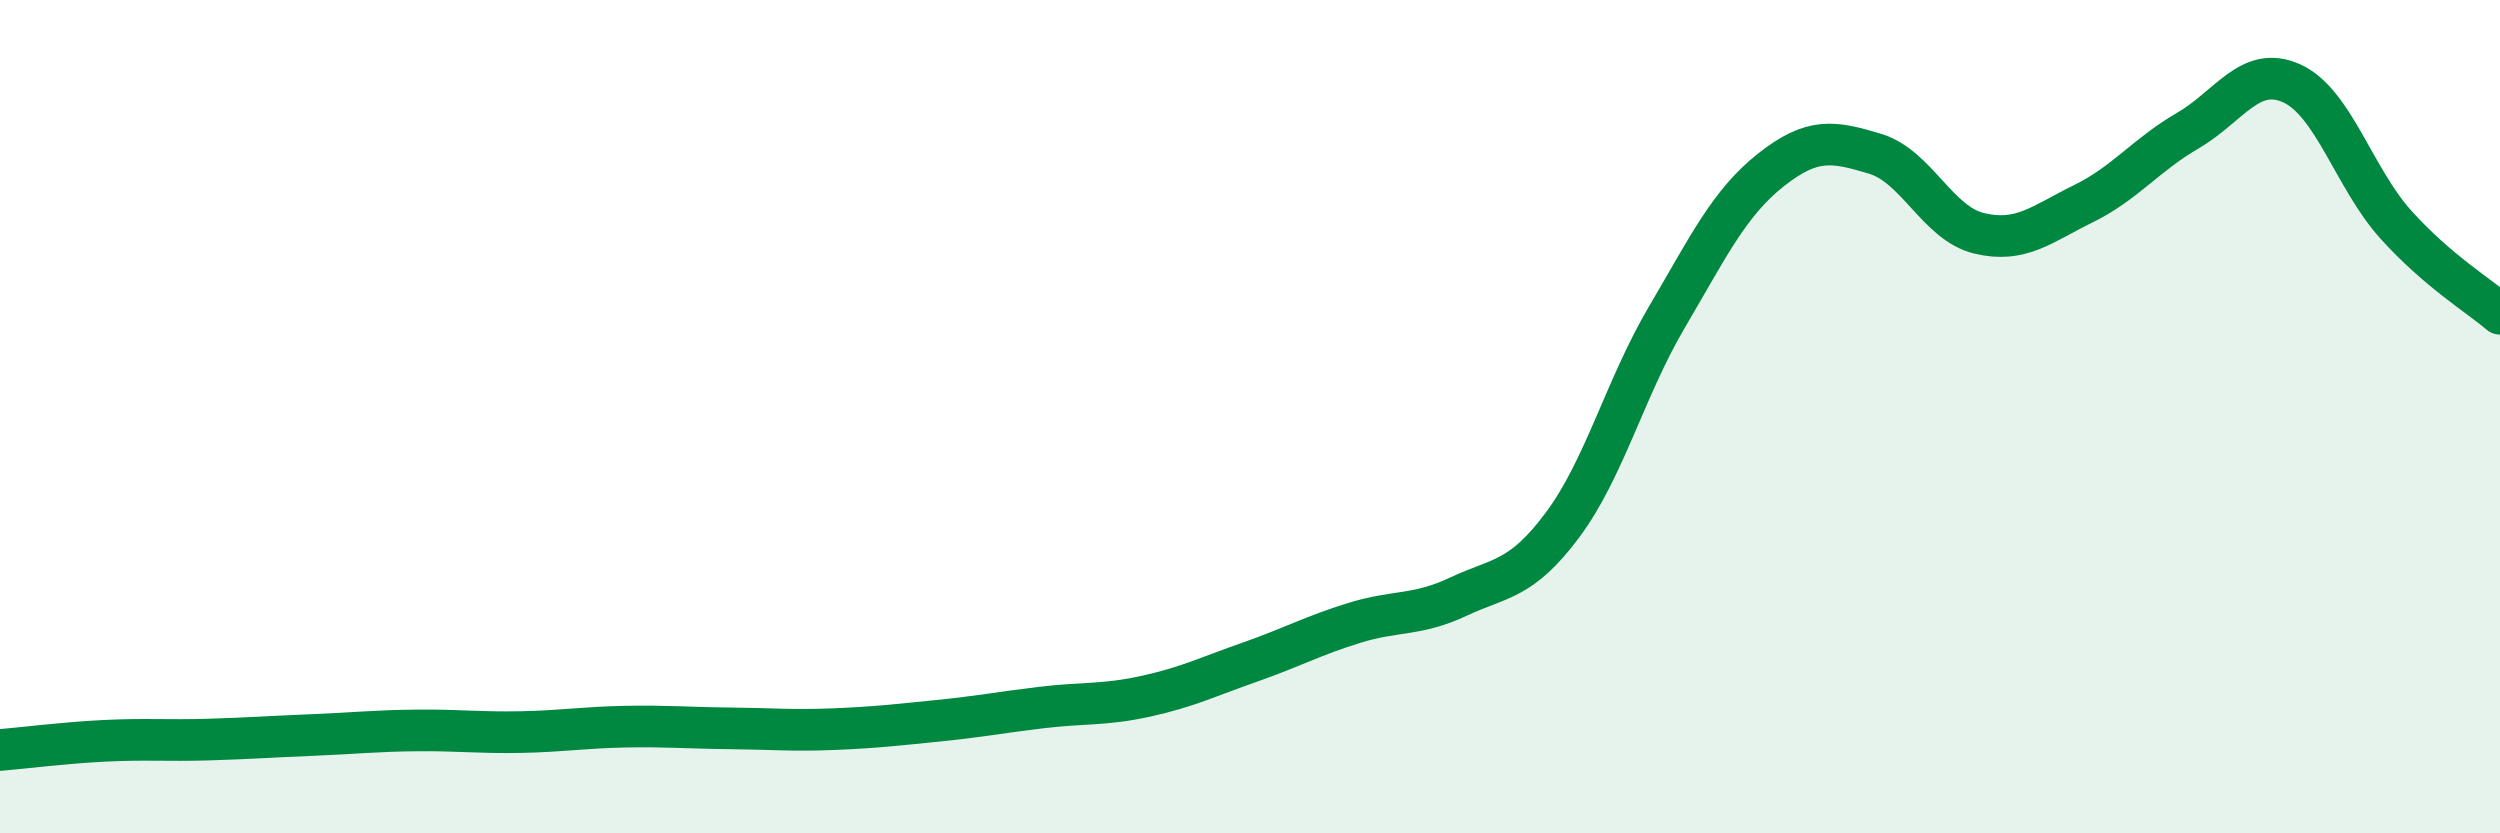
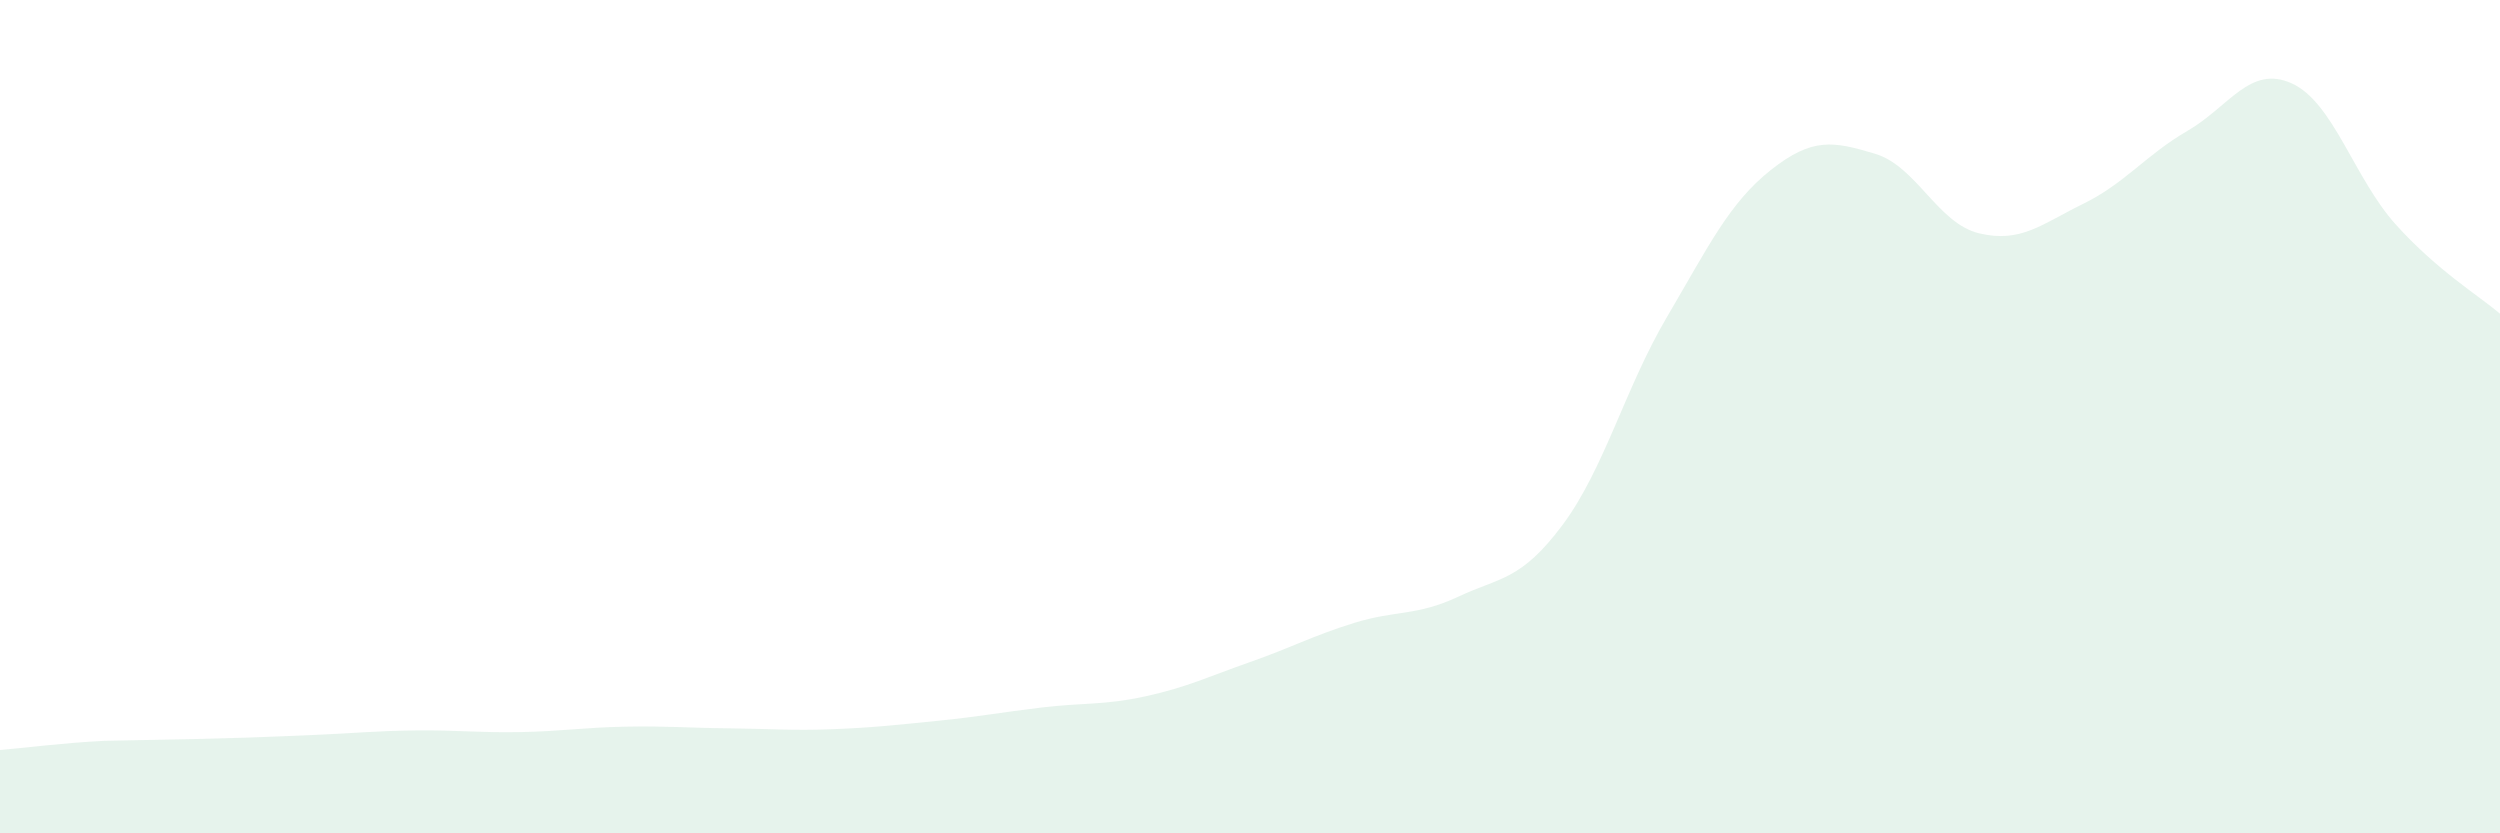
<svg xmlns="http://www.w3.org/2000/svg" width="60" height="20" viewBox="0 0 60 20">
-   <path d="M 0,18 C 0.5,17.96 1.5,17.83 2.5,17.78 C 3.5,17.73 4,17.78 5,17.75 C 6,17.72 6.5,17.68 7.5,17.64 C 8.5,17.6 9,17.54 10,17.53 C 11,17.52 11.5,17.59 12.5,17.57 C 13.5,17.55 14,17.46 15,17.44 C 16,17.42 16.5,17.47 17.5,17.48 C 18.5,17.49 19,17.54 20,17.5 C 21,17.46 21.5,17.4 22.5,17.3 C 23.5,17.2 24,17.1 25,16.98 C 26,16.86 26.5,16.93 27.5,16.71 C 28.5,16.49 29,16.24 30,15.89 C 31,15.54 31.5,15.26 32.5,14.95 C 33.5,14.64 34,14.79 35,14.32 C 36,13.85 36.5,13.94 37.5,12.6 C 38.5,11.26 39,9.32 40,7.62 C 41,5.92 41.5,4.87 42.5,4.08 C 43.5,3.29 44,3.39 45,3.69 C 46,3.99 46.5,5.36 47.5,5.6 C 48.5,5.84 49,5.38 50,4.89 C 51,4.4 51.5,3.72 52.5,3.14 C 53.5,2.56 54,1.55 55,2 C 56,2.45 56.5,4.28 57.5,5.39 C 58.5,6.5 59.5,7.1 60,7.53L60 20L0 20Z" fill="#008740" opacity="0.1" stroke-linecap="round" stroke-linejoin="round" />
-   <path d="M 0,18 C 0.5,17.96 1.5,17.83 2.5,17.78 C 3.5,17.73 4,17.78 5,17.75 C 6,17.72 6.5,17.68 7.5,17.64 C 8.5,17.6 9,17.54 10,17.53 C 11,17.52 11.5,17.59 12.5,17.57 C 13.5,17.55 14,17.46 15,17.44 C 16,17.42 16.5,17.47 17.5,17.48 C 18.5,17.49 19,17.54 20,17.5 C 21,17.46 21.5,17.4 22.5,17.3 C 23.5,17.2 24,17.1 25,16.98 C 26,16.86 26.5,16.93 27.5,16.71 C 28.5,16.49 29,16.24 30,15.89 C 31,15.54 31.5,15.26 32.5,14.95 C 33.5,14.64 34,14.79 35,14.32 C 36,13.85 36.5,13.94 37.5,12.6 C 38.5,11.26 39,9.32 40,7.62 C 41,5.92 41.5,4.87 42.5,4.08 C 43.5,3.29 44,3.39 45,3.69 C 46,3.99 46.5,5.36 47.5,5.6 C 48.5,5.84 49,5.38 50,4.89 C 51,4.4 51.5,3.72 52.5,3.14 C 53.5,2.56 54,1.55 55,2 C 56,2.45 56.5,4.28 57.5,5.39 C 58.5,6.5 59.5,7.1 60,7.53" stroke="#008740" stroke-width="1" fill="none" stroke-linecap="round" stroke-linejoin="round" />
+   <path d="M 0,18 C 0.5,17.96 1.5,17.83 2.5,17.78 C 6,17.72 6.5,17.68 7.5,17.64 C 8.5,17.6 9,17.54 10,17.53 C 11,17.52 11.5,17.59 12.5,17.57 C 13.5,17.55 14,17.46 15,17.44 C 16,17.42 16.5,17.47 17.5,17.48 C 18.5,17.49 19,17.54 20,17.5 C 21,17.46 21.5,17.4 22.5,17.3 C 23.5,17.2 24,17.1 25,16.98 C 26,16.86 26.5,16.93 27.5,16.71 C 28.5,16.49 29,16.24 30,15.89 C 31,15.54 31.5,15.26 32.5,14.95 C 33.5,14.64 34,14.79 35,14.32 C 36,13.85 36.5,13.94 37.5,12.6 C 38.5,11.26 39,9.32 40,7.62 C 41,5.92 41.5,4.87 42.5,4.08 C 43.5,3.29 44,3.39 45,3.69 C 46,3.99 46.5,5.36 47.5,5.6 C 48.5,5.84 49,5.38 50,4.89 C 51,4.4 51.5,3.72 52.5,3.14 C 53.5,2.56 54,1.55 55,2 C 56,2.45 56.5,4.28 57.5,5.39 C 58.5,6.5 59.5,7.1 60,7.53L60 20L0 20Z" fill="#008740" opacity="0.1" stroke-linecap="round" stroke-linejoin="round" />
</svg>